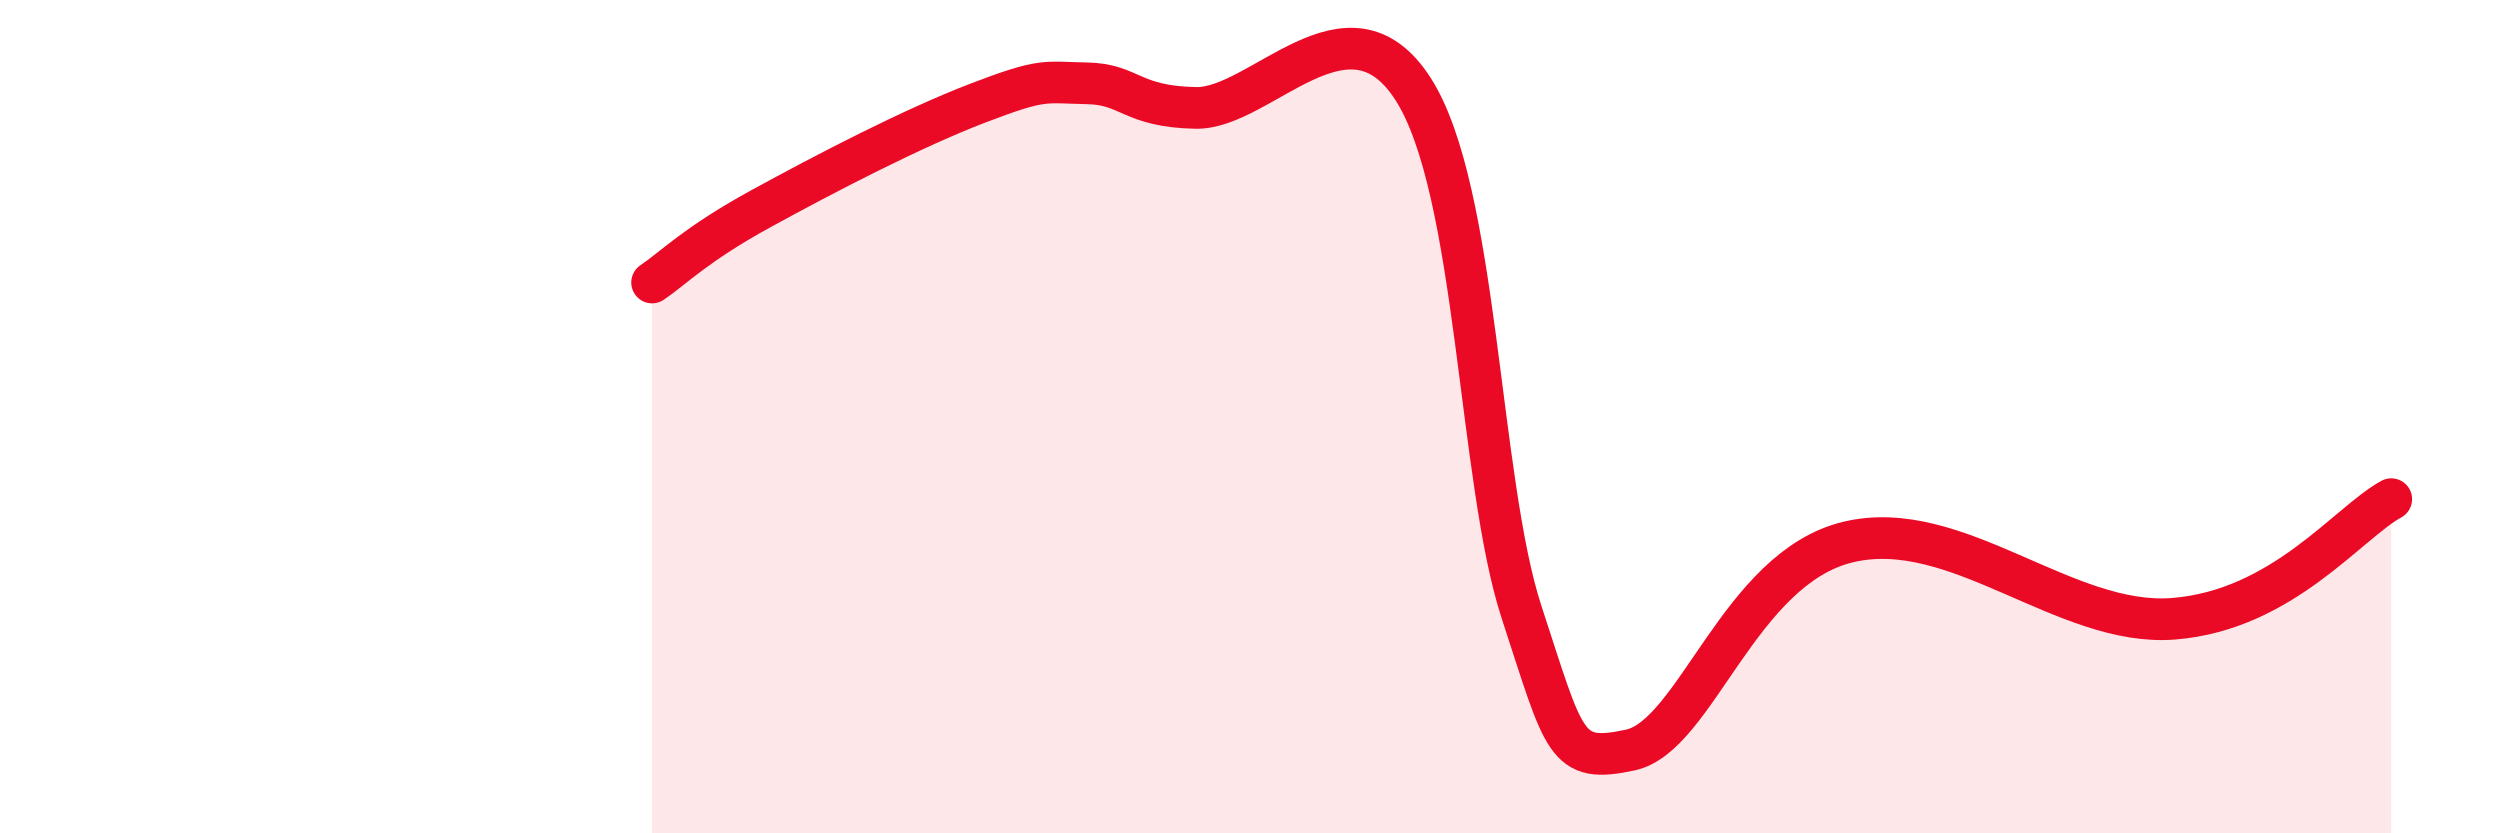
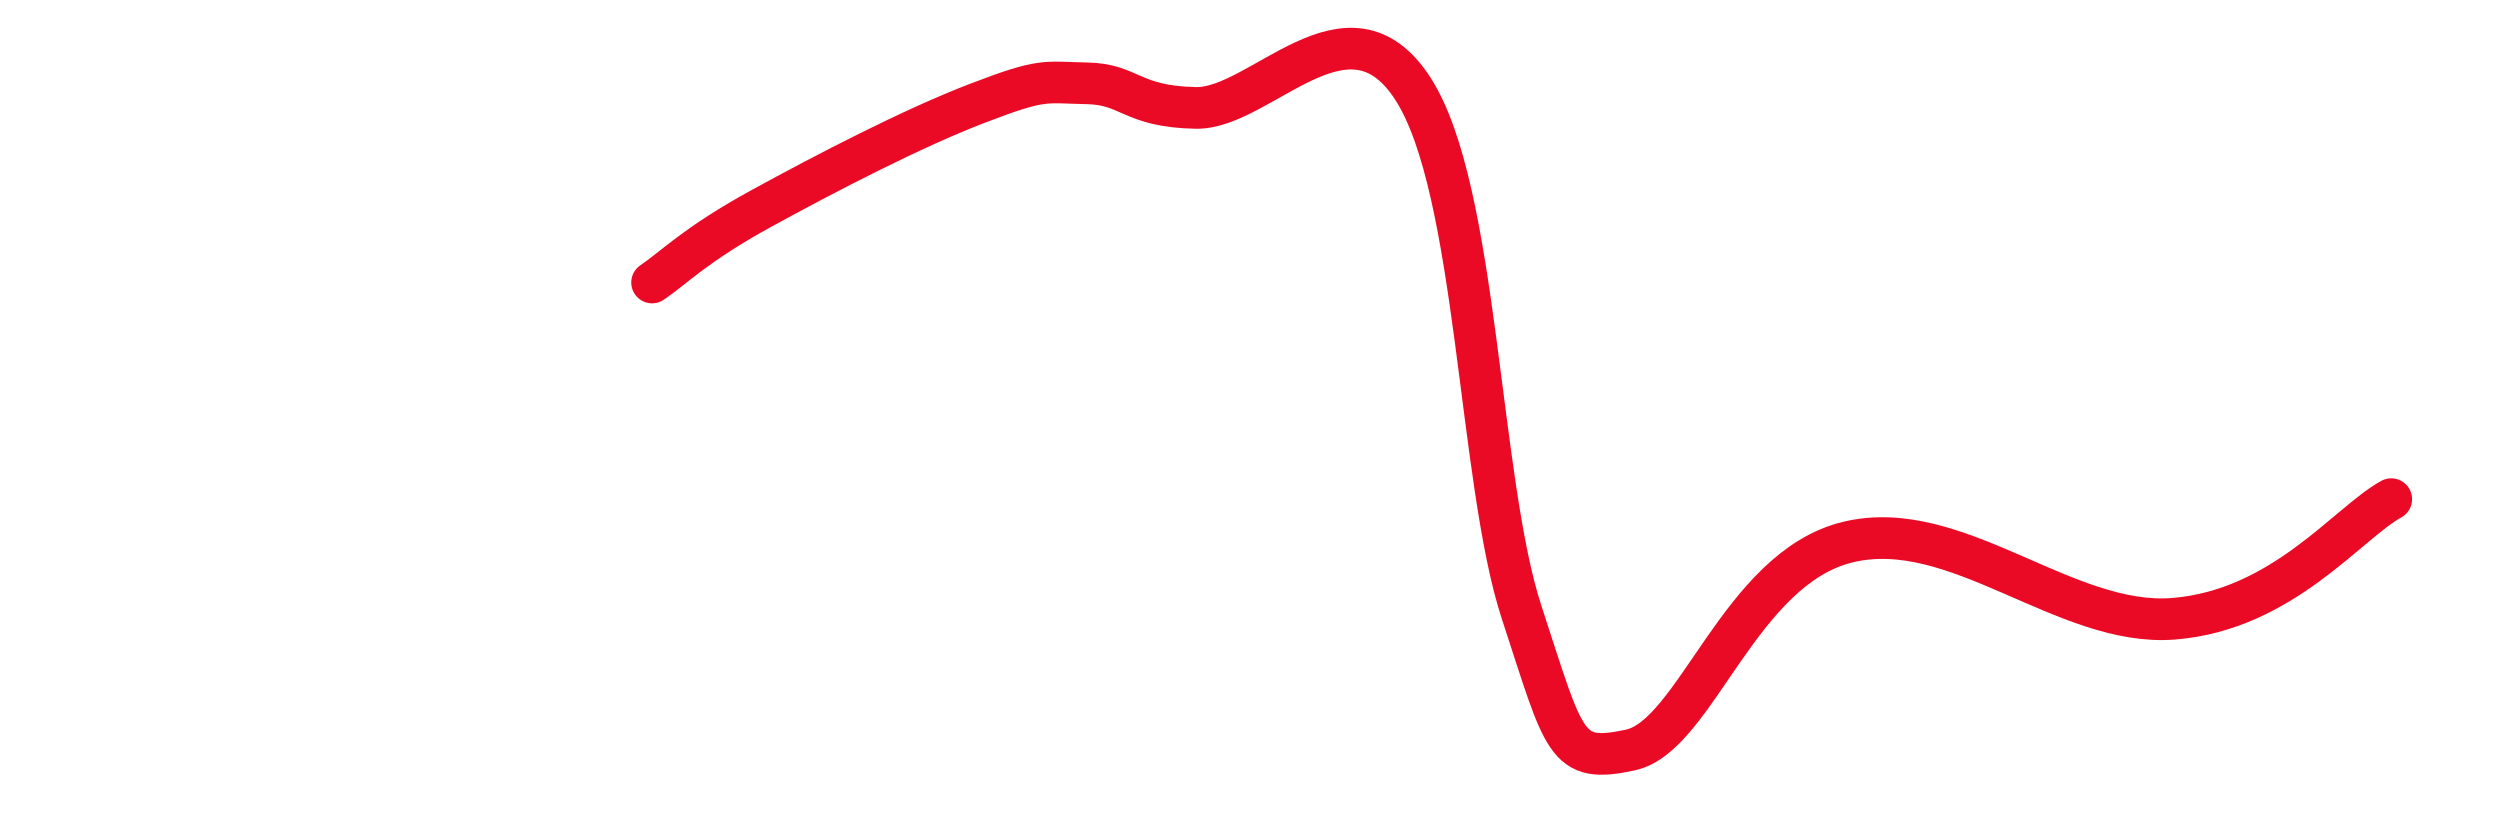
<svg xmlns="http://www.w3.org/2000/svg" width="60" height="20" viewBox="0 0 60 20">
-   <path d="M 15.65,6.78 C 16.17,6.43 16.69,5.87 18.26,5.01 C 19.83,4.15 21.91,3.07 23.48,2.47 C 25.05,1.87 25.05,1.98 26.09,2 C 27.13,2.02 27.14,2.56 28.7,2.59 C 30.26,2.62 32.35,-0.29 33.91,2.13 C 35.47,4.55 35.48,11.53 36.52,14.7 C 37.56,17.87 37.56,18.34 39.13,18 C 40.7,17.66 41.74,13.64 44.35,13.01 C 46.96,12.38 49.56,15.06 52.17,14.85 C 54.78,14.64 56.35,12.55 57.39,11.98L57.39 20L15.65 20Z" fill="#EB0A25" opacity="0.1" stroke-linecap="round" stroke-linejoin="round" />
  <path d="M 15.65,6.78 C 16.17,6.43 16.69,5.87 18.26,5.01 C 19.83,4.15 21.91,3.07 23.48,2.47 C 25.05,1.87 25.05,1.98 26.09,2 C 27.13,2.02 27.14,2.56 28.7,2.59 C 30.26,2.62 32.35,-0.29 33.91,2.13 C 35.47,4.55 35.48,11.53 36.52,14.7 C 37.56,17.87 37.56,18.34 39.13,18 C 40.7,17.66 41.74,13.64 44.35,13.01 C 46.96,12.38 49.56,15.06 52.17,14.85 C 54.78,14.64 56.35,12.55 57.39,11.98" stroke="#EB0A25" stroke-width="1" fill="none" stroke-linecap="round" stroke-linejoin="round" />
</svg>